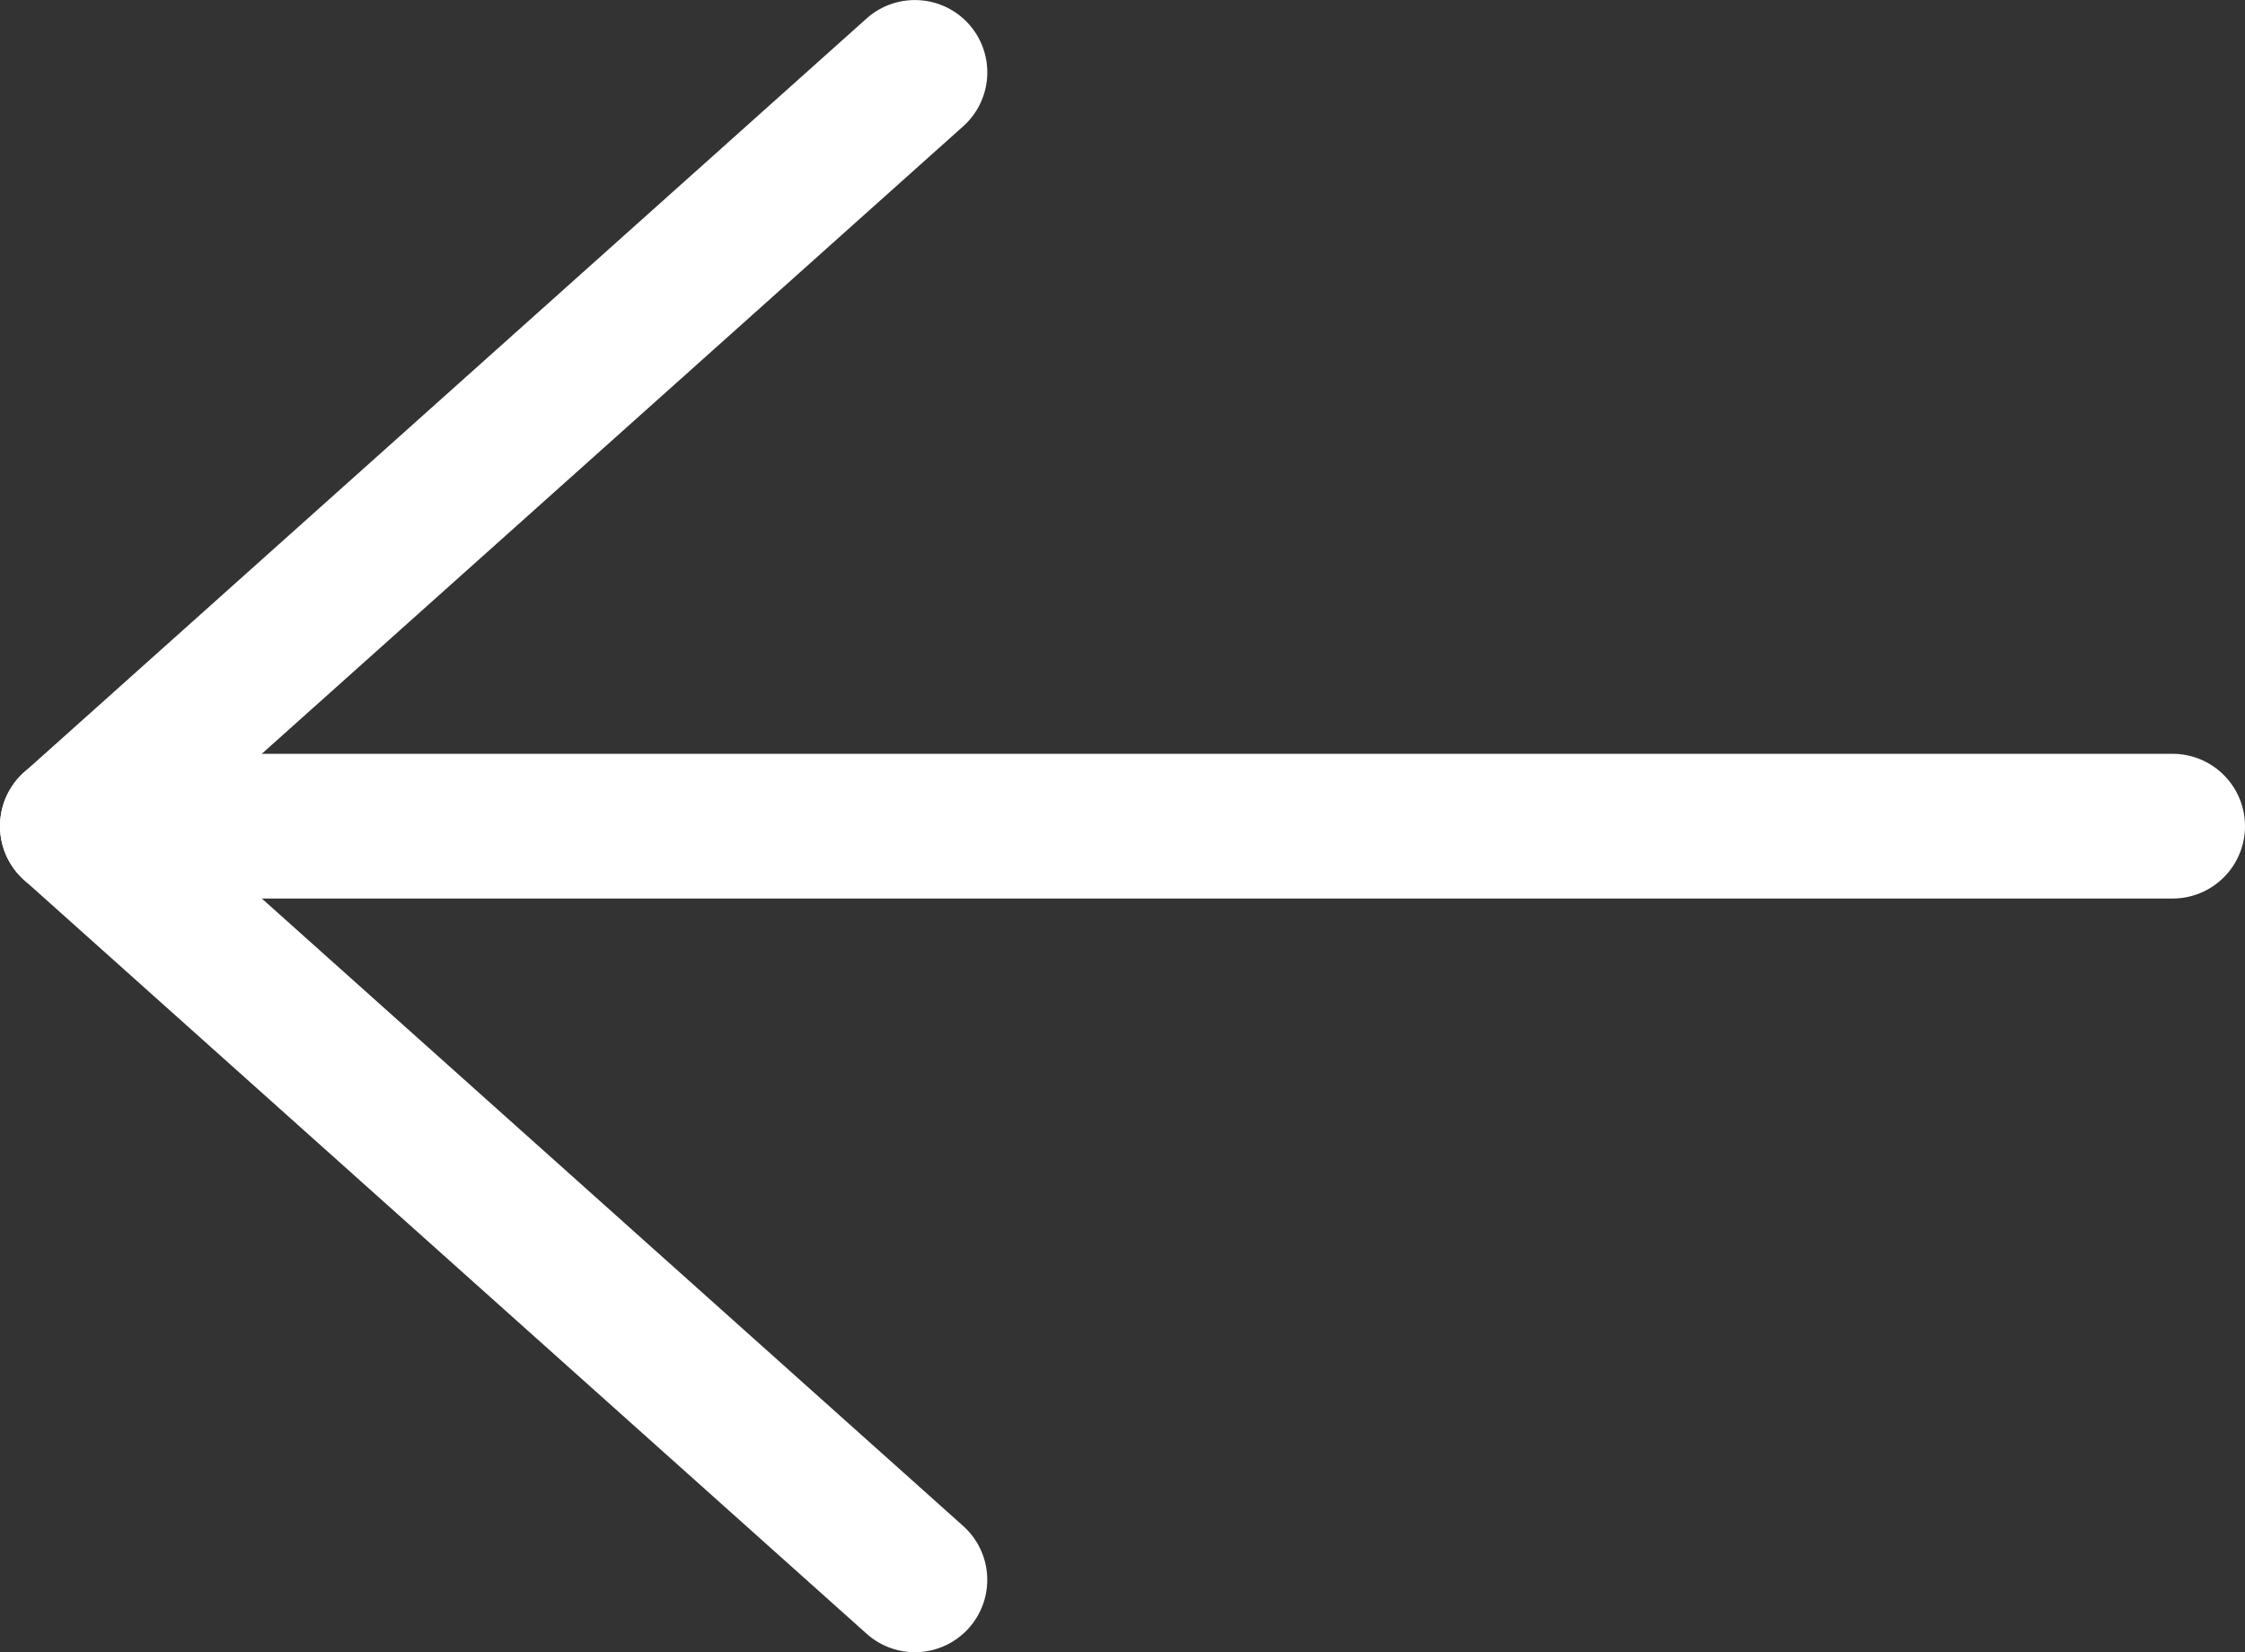
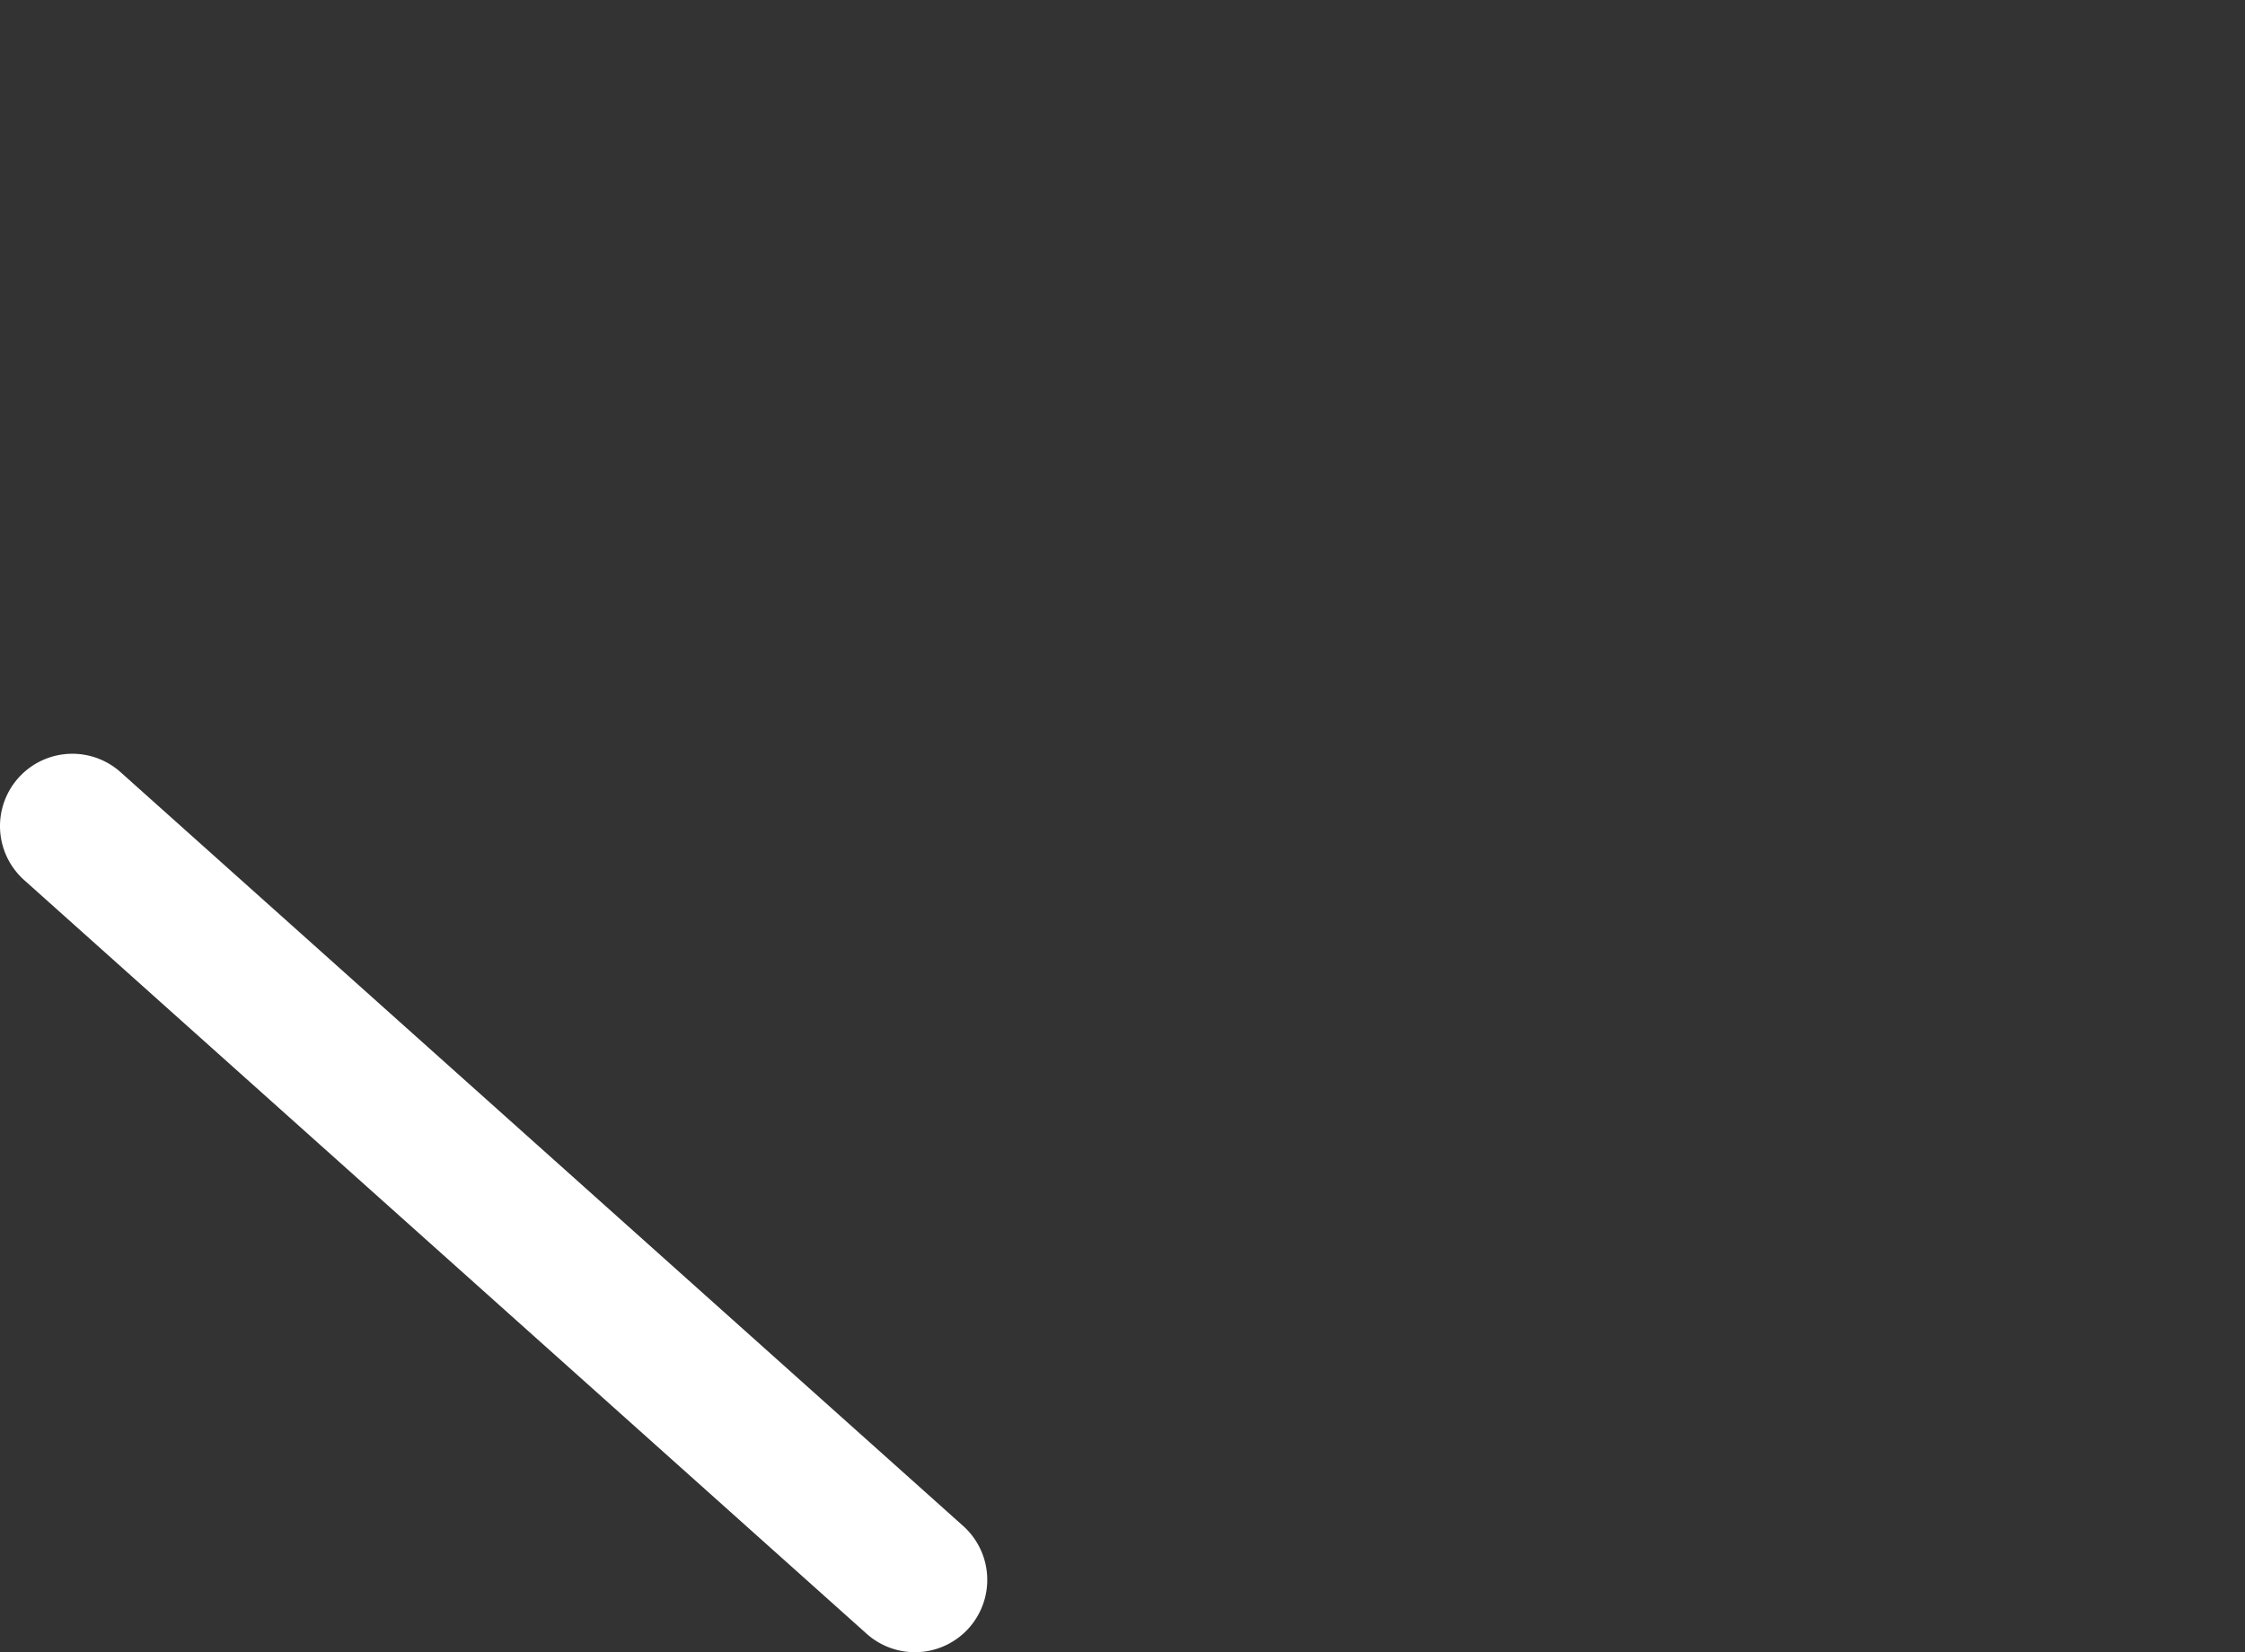
<svg xmlns="http://www.w3.org/2000/svg" width="31.026" height="22.838" viewBox="0 0 31.026 22.838">
  <rect x="0" y="0" width="31.026" height="22.838" fill="#333333" stroke="none" />
  <g id="Gruppe_319" data-name="Gruppe 319" transform="translate(30.026 21.838) rotate(180)">
    <g id="Gruppe_316" data-name="Gruppe 316" transform="translate(0 0)">
      <g id="Gruppe_317" data-name="Gruppe 317" transform="translate(0 0)">
-         <path id="Linie_6" data-name="Linie 6" d="M28.005,1H0A1,1,0,0,1-1,0,1,1,0,0,1,0-1H28.005a1,1,0,0,1,1,1A1,1,0,0,1,28.005,1Z" transform="translate(0 10.418)" fill="#fff" />
-         <path id="Linie_7" data-name="Linie 7" d="M0,11.419a1,1,0,0,1-.746-.333A1,1,0,0,1-.667,9.674L10.977-.745a1,1,0,0,1,1.412.078A1,1,0,0,1,12.311.745L.667,11.165A1,1,0,0,1,0,11.419Z" transform="translate(17.382 10.418)" fill="#fff" />
        <path id="Linie_8" data-name="Linie 8" d="M11.644,11.419a1,1,0,0,1-.667-.255L-.667.745A1,1,0,0,1-.745-.667,1,1,0,0,1,.667-.745L12.311,9.674a1,1,0,0,1-.667,1.745Z" transform="translate(17.382)" fill="#fff" />
      </g>
    </g>
  </g>
</svg>